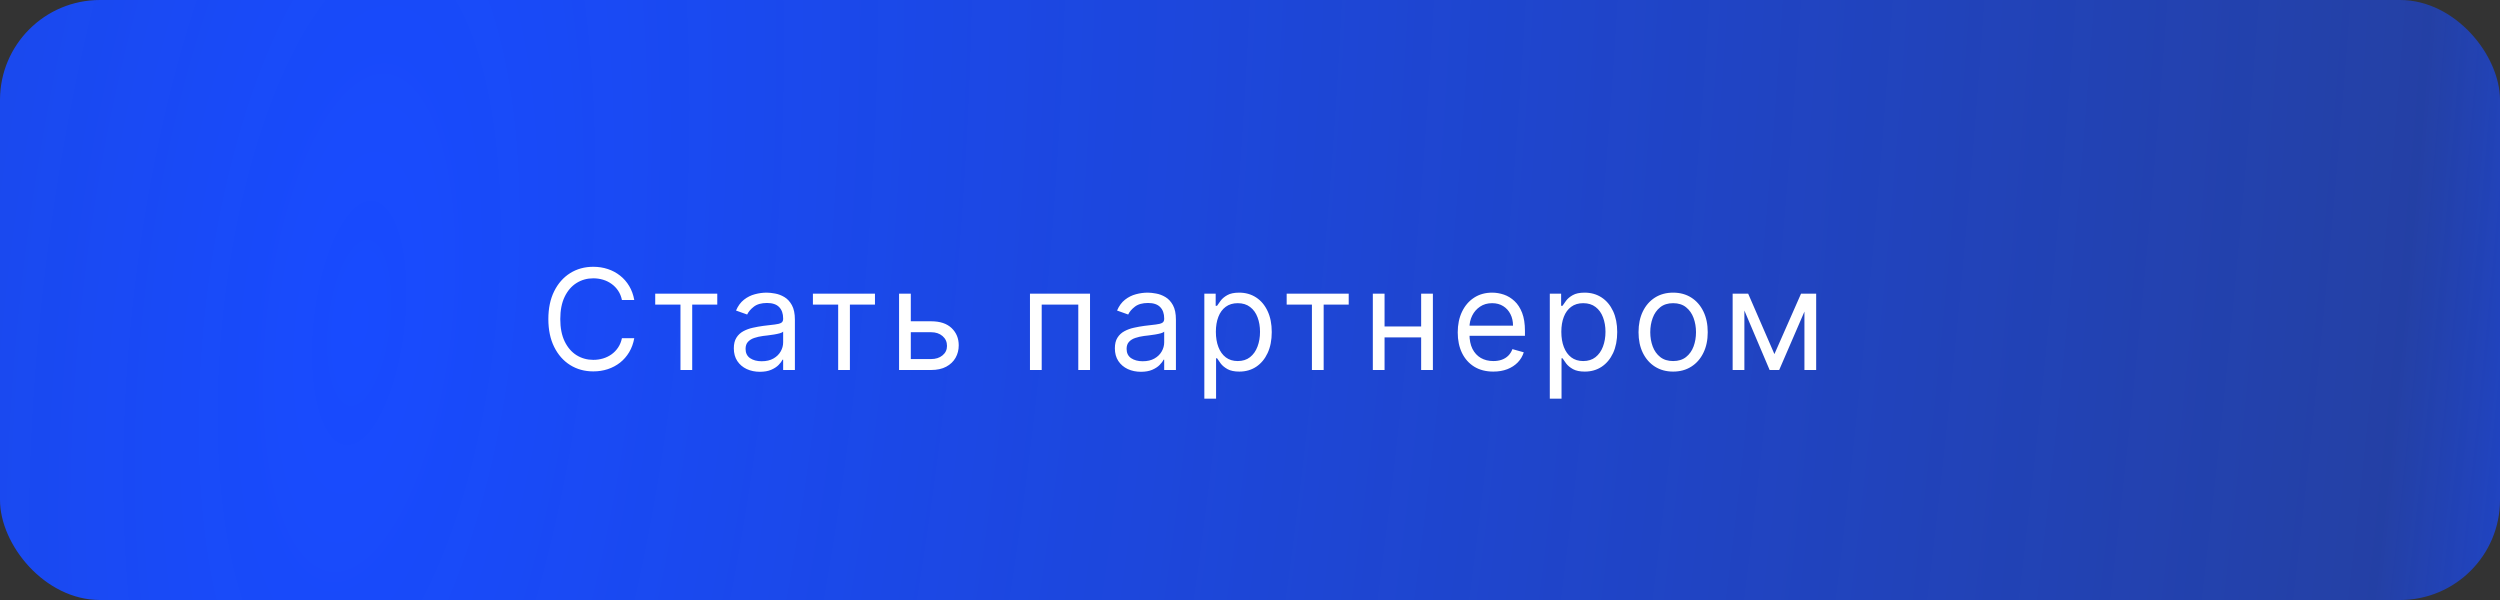
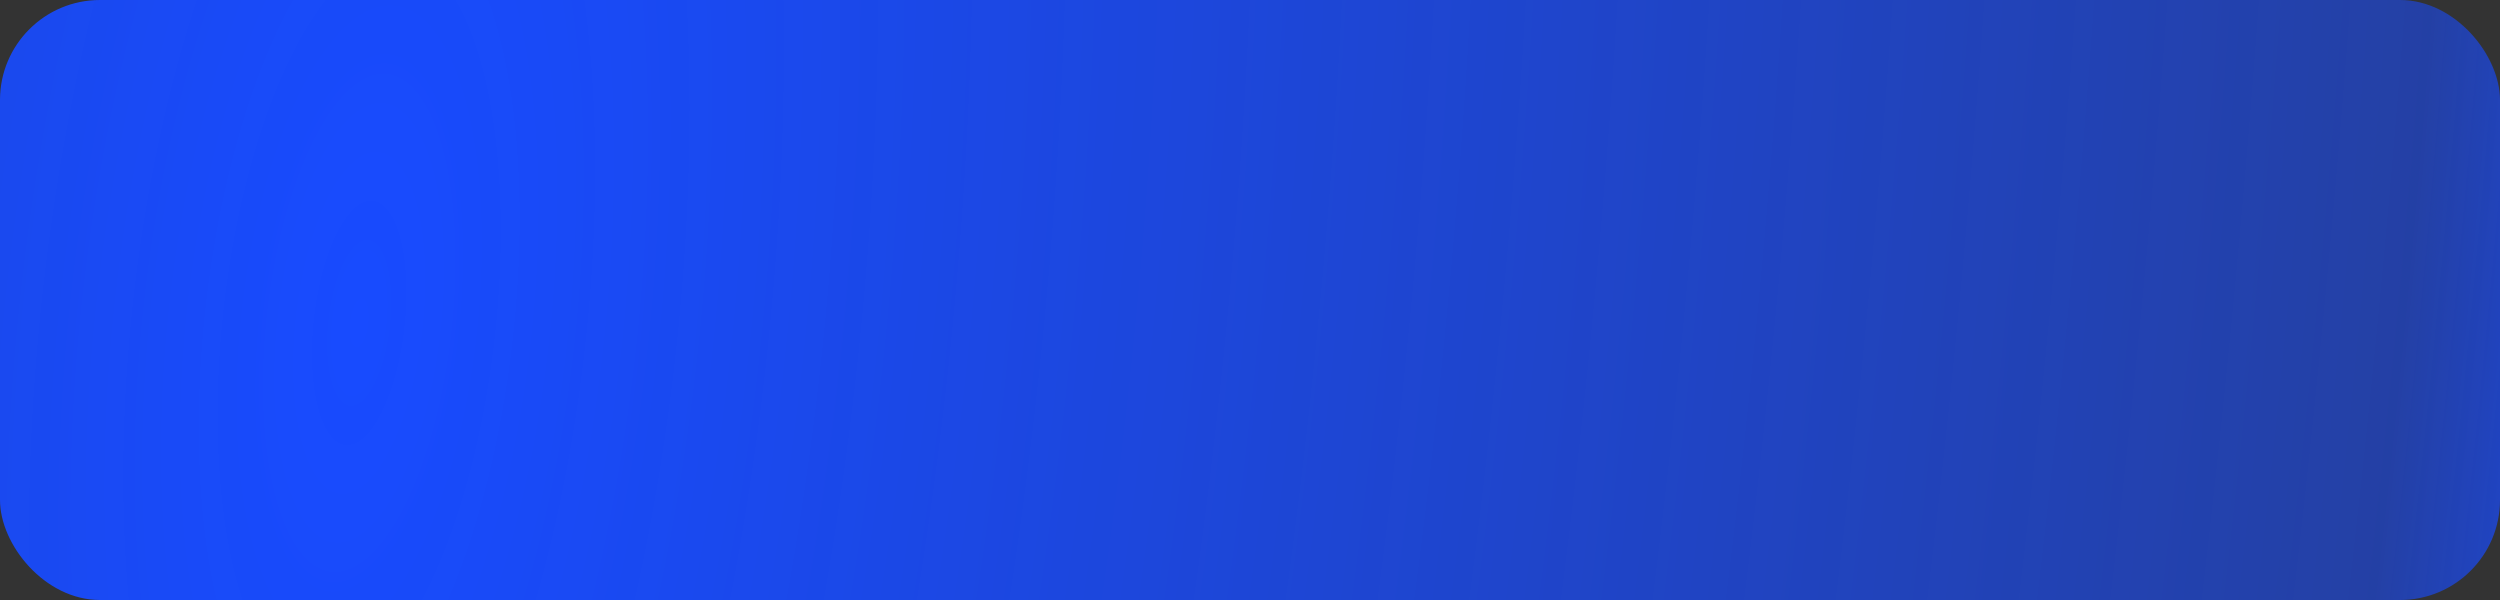
<svg xmlns="http://www.w3.org/2000/svg" width="250" height="60" viewBox="0 0 250 60" fill="none">
  <rect x="0" y="0" width="250" height="60" fill="#333333" stroke="none" />
  <rect width="250" height="60" rx="10" fill="url(#paint0_radial_87_410)" />
-   <path d="M63.426 30H62.193C62.12 29.645 61.993 29.334 61.81 29.065C61.631 28.797 61.413 28.572 61.154 28.389C60.899 28.204 60.615 28.064 60.304 27.972C59.992 27.879 59.668 27.832 59.33 27.832C58.713 27.832 58.155 27.988 57.654 28.3C57.157 28.611 56.761 29.07 56.466 29.677C56.174 30.283 56.028 31.027 56.028 31.909C56.028 32.791 56.174 33.535 56.466 34.141C56.761 34.748 57.157 35.207 57.654 35.519C58.155 35.83 58.713 35.986 59.33 35.986C59.668 35.986 59.992 35.939 60.304 35.847C60.615 35.754 60.899 35.616 61.154 35.434C61.413 35.248 61.631 35.021 61.81 34.753C61.993 34.481 62.12 34.169 62.193 33.818H63.426C63.333 34.339 63.164 34.804 62.919 35.215C62.674 35.626 62.369 35.976 62.004 36.264C61.64 36.549 61.23 36.766 60.776 36.916C60.325 37.065 59.843 37.139 59.33 37.139C58.461 37.139 57.689 36.927 57.013 36.503C56.337 36.079 55.805 35.475 55.417 34.693C55.029 33.911 54.835 32.983 54.835 31.909C54.835 30.835 55.029 29.907 55.417 29.125C55.805 28.343 56.337 27.74 57.013 27.315C57.689 26.891 58.461 26.679 59.33 26.679C59.843 26.679 60.325 26.754 60.776 26.903C61.23 27.052 61.64 27.271 62.004 27.559C62.369 27.844 62.674 28.192 62.919 28.603C63.164 29.011 63.333 29.476 63.426 30ZM65.522 30.457V29.364H71.727V30.457H69.221V37H68.047V30.457H65.522ZM75.989 37.179C75.505 37.179 75.066 37.088 74.671 36.906C74.277 36.72 73.963 36.453 73.731 36.105C73.499 35.754 73.383 35.33 73.383 34.832C73.383 34.395 73.47 34.04 73.642 33.769C73.814 33.493 74.045 33.278 74.333 33.122C74.621 32.966 74.94 32.85 75.288 32.774C75.639 32.695 75.992 32.632 76.347 32.585C76.811 32.526 77.187 32.481 77.475 32.451C77.767 32.418 77.979 32.363 78.112 32.287C78.247 32.211 78.315 32.078 78.315 31.889V31.849C78.315 31.359 78.181 30.978 77.913 30.706C77.647 30.434 77.245 30.298 76.704 30.298C76.144 30.298 75.705 30.421 75.387 30.666C75.069 30.912 74.845 31.173 74.716 31.452L73.602 31.054C73.801 30.59 74.066 30.229 74.398 29.97C74.732 29.708 75.097 29.526 75.491 29.423C75.889 29.317 76.28 29.264 76.665 29.264C76.91 29.264 77.192 29.294 77.51 29.354C77.831 29.41 78.141 29.528 78.44 29.707C78.741 29.886 78.991 30.156 79.19 30.517C79.389 30.878 79.489 31.362 79.489 31.969V37H78.315V35.966H78.256C78.176 36.132 78.043 36.309 77.858 36.498C77.672 36.687 77.425 36.847 77.117 36.98C76.809 37.113 76.433 37.179 75.989 37.179ZM76.168 36.125C76.632 36.125 77.023 36.034 77.341 35.852C77.662 35.669 77.904 35.434 78.067 35.146C78.232 34.857 78.315 34.554 78.315 34.236V33.162C78.266 33.222 78.156 33.276 77.987 33.326C77.822 33.372 77.629 33.414 77.41 33.45C77.195 33.483 76.985 33.513 76.779 33.54C76.577 33.563 76.413 33.583 76.287 33.599C75.982 33.639 75.697 33.704 75.432 33.793C75.17 33.88 74.958 34.01 74.795 34.186C74.636 34.358 74.557 34.594 74.557 34.892C74.557 35.3 74.708 35.608 75.009 35.817C75.314 36.022 75.7 36.125 76.168 36.125ZM81.291 30.457V29.364H87.496V30.457H84.99V37H83.817V30.457H81.291ZM90.921 32.128H93.109C94.004 32.128 94.688 32.355 95.162 32.809C95.636 33.263 95.873 33.838 95.873 34.534C95.873 34.992 95.767 35.407 95.555 35.782C95.343 36.153 95.031 36.45 94.62 36.672C94.209 36.891 93.705 37 93.109 37H89.907V29.364H91.08V35.906H93.109C93.573 35.906 93.954 35.784 94.252 35.538C94.55 35.293 94.7 34.978 94.7 34.594C94.7 34.189 94.55 33.86 94.252 33.604C93.954 33.349 93.573 33.222 93.109 33.222H90.921V32.128ZM102.997 37V29.364H109.002V37H107.829V30.457H104.17V37H102.997ZM114.092 37.179C113.608 37.179 113.169 37.088 112.775 36.906C112.38 36.72 112.067 36.453 111.835 36.105C111.603 35.754 111.487 35.33 111.487 34.832C111.487 34.395 111.573 34.04 111.746 33.769C111.918 33.493 112.148 33.278 112.437 33.122C112.725 32.966 113.043 32.85 113.391 32.774C113.742 32.695 114.095 32.632 114.45 32.585C114.914 32.526 115.29 32.481 115.579 32.451C115.87 32.418 116.082 32.363 116.215 32.287C116.351 32.211 116.419 32.078 116.419 31.889V31.849C116.419 31.359 116.285 30.978 116.016 30.706C115.751 30.434 115.348 30.298 114.808 30.298C114.248 30.298 113.809 30.421 113.491 30.666C113.172 30.912 112.949 31.173 112.819 31.452L111.706 31.054C111.905 30.59 112.17 30.229 112.501 29.97C112.836 29.708 113.201 29.526 113.595 29.423C113.993 29.317 114.384 29.264 114.768 29.264C115.014 29.264 115.295 29.294 115.613 29.354C115.935 29.41 116.245 29.528 116.543 29.707C116.845 29.886 117.095 30.156 117.294 30.517C117.493 30.878 117.592 31.362 117.592 31.969V37H116.419V35.966H116.359C116.28 36.132 116.147 36.309 115.961 36.498C115.776 36.687 115.529 36.847 115.221 36.98C114.912 37.113 114.536 37.179 114.092 37.179ZM114.271 36.125C114.735 36.125 115.126 36.034 115.444 35.852C115.766 35.669 116.008 35.434 116.17 35.146C116.336 34.857 116.419 34.554 116.419 34.236V33.162C116.369 33.222 116.26 33.276 116.091 33.326C115.925 33.372 115.733 33.414 115.514 33.45C115.299 33.483 115.088 33.513 114.883 33.54C114.68 33.563 114.516 33.583 114.39 33.599C114.085 33.639 113.8 33.704 113.535 33.793C113.273 33.88 113.061 34.01 112.899 34.186C112.74 34.358 112.66 34.594 112.66 34.892C112.66 35.3 112.811 35.608 113.113 35.817C113.418 36.022 113.804 36.125 114.271 36.125ZM120.434 39.864V29.364H121.567V30.577H121.706C121.793 30.444 121.912 30.275 122.064 30.07C122.22 29.861 122.442 29.675 122.731 29.513C123.022 29.347 123.417 29.264 123.914 29.264C124.557 29.264 125.123 29.425 125.614 29.746C126.105 30.068 126.487 30.524 126.762 31.114C127.038 31.704 127.175 32.4 127.175 33.202C127.175 34.01 127.038 34.711 126.762 35.305C126.487 35.895 126.106 36.352 125.619 36.677C125.132 36.998 124.57 37.159 123.934 37.159C123.443 37.159 123.05 37.078 122.755 36.916C122.46 36.75 122.233 36.562 122.074 36.354C121.915 36.142 121.793 35.966 121.706 35.827H121.607V39.864H120.434ZM121.587 33.182C121.587 33.758 121.672 34.267 121.841 34.708C122.01 35.146 122.257 35.489 122.581 35.737C122.906 35.983 123.304 36.105 123.775 36.105C124.265 36.105 124.674 35.976 125.003 35.717C125.334 35.456 125.583 35.104 125.748 34.663C125.917 34.219 126.002 33.725 126.002 33.182C126.002 32.645 125.919 32.161 125.753 31.73C125.591 31.296 125.344 30.953 125.012 30.701C124.684 30.446 124.272 30.318 123.775 30.318C123.297 30.318 122.896 30.439 122.571 30.681C122.247 30.92 122.001 31.255 121.836 31.685C121.67 32.113 121.587 32.612 121.587 33.182ZM128.667 30.457V29.364H134.871V30.457H132.366V37H131.192V30.457H128.667ZM142.394 32.645V33.739H138.178V32.645H142.394ZM138.456 29.364V37H137.283V29.364H138.456ZM143.289 29.364V37H142.115V29.364H143.289ZM149.333 37.159C148.597 37.159 147.962 36.997 147.429 36.672C146.899 36.344 146.489 35.886 146.201 35.3C145.916 34.71 145.773 34.024 145.773 33.242C145.773 32.459 145.916 31.77 146.201 31.173C146.489 30.573 146.89 30.106 147.404 29.771C147.921 29.433 148.524 29.264 149.214 29.264C149.611 29.264 150.004 29.331 150.392 29.463C150.78 29.596 151.133 29.811 151.451 30.109C151.769 30.404 152.023 30.796 152.212 31.283C152.4 31.77 152.495 32.37 152.495 33.082V33.58H146.609V32.565H151.302C151.302 32.135 151.216 31.75 151.043 31.412C150.874 31.074 150.632 30.807 150.317 30.611C150.006 30.416 149.638 30.318 149.214 30.318C148.746 30.318 148.342 30.434 148.001 30.666C147.663 30.895 147.402 31.193 147.22 31.561C147.038 31.929 146.947 32.323 146.947 32.744V33.42C146.947 33.997 147.046 34.486 147.245 34.887C147.447 35.285 147.727 35.588 148.085 35.797C148.443 36.002 148.859 36.105 149.333 36.105C149.641 36.105 149.92 36.062 150.168 35.976C150.42 35.886 150.637 35.754 150.819 35.578C151.002 35.399 151.143 35.177 151.242 34.912L152.376 35.23C152.256 35.615 152.056 35.953 151.774 36.244C151.492 36.533 151.144 36.758 150.73 36.92C150.316 37.08 149.85 37.159 149.333 37.159ZM154.98 39.864V29.364H156.113V30.577H156.252C156.339 30.444 156.458 30.275 156.61 30.07C156.766 29.861 156.988 29.675 157.277 29.513C157.568 29.347 157.963 29.264 158.46 29.264C159.103 29.264 159.67 29.425 160.16 29.746C160.651 30.068 161.033 30.524 161.309 31.114C161.584 31.704 161.721 32.4 161.721 33.202C161.721 34.01 161.584 34.711 161.309 35.305C161.033 35.895 160.652 36.352 160.165 36.677C159.678 36.998 159.116 37.159 158.48 37.159C157.989 37.159 157.596 37.078 157.301 36.916C157.006 36.75 156.779 36.562 156.62 36.354C156.461 36.142 156.339 35.966 156.252 35.827H156.153V39.864H154.98ZM156.133 33.182C156.133 33.758 156.218 34.267 156.387 34.708C156.556 35.146 156.803 35.489 157.127 35.737C157.452 35.983 157.85 36.105 158.321 36.105C158.811 36.105 159.22 35.976 159.549 35.717C159.88 35.456 160.129 35.104 160.294 34.663C160.463 34.219 160.548 33.725 160.548 33.182C160.548 32.645 160.465 32.161 160.299 31.73C160.137 31.296 159.89 30.953 159.559 30.701C159.23 30.446 158.818 30.318 158.321 30.318C157.843 30.318 157.442 30.439 157.118 30.681C156.793 30.92 156.547 31.255 156.382 31.685C156.216 32.113 156.133 32.612 156.133 33.182ZM167.313 37.159C166.624 37.159 166.019 36.995 165.499 36.667C164.982 36.339 164.577 35.88 164.286 35.29C163.997 34.7 163.853 34.01 163.853 33.222C163.853 32.426 163.997 31.732 164.286 31.139C164.577 30.545 164.982 30.084 165.499 29.756C166.019 29.428 166.624 29.264 167.313 29.264C168.003 29.264 168.606 29.428 169.123 29.756C169.643 30.084 170.048 30.545 170.336 31.139C170.628 31.732 170.773 32.426 170.773 33.222C170.773 34.01 170.628 34.7 170.336 35.29C170.048 35.88 169.643 36.339 169.123 36.667C168.606 36.995 168.003 37.159 167.313 37.159ZM167.313 36.105C167.837 36.105 168.268 35.971 168.606 35.702C168.944 35.434 169.194 35.081 169.357 34.644C169.519 34.206 169.6 33.732 169.6 33.222C169.6 32.711 169.519 32.236 169.357 31.795C169.194 31.354 168.944 30.998 168.606 30.726C168.268 30.454 167.837 30.318 167.313 30.318C166.79 30.318 166.359 30.454 166.021 30.726C165.683 30.998 165.432 31.354 165.27 31.795C165.108 32.236 165.026 32.711 165.026 33.222C165.026 33.732 165.108 34.206 165.27 34.644C165.432 35.081 165.683 35.434 166.021 35.702C166.359 35.971 166.79 36.105 167.313 36.105ZM177.441 35.409L180.105 29.364H181.219L177.918 37H176.963L173.722 29.364H174.816L177.441 35.409ZM174.438 29.364V37H173.264V29.364H174.438ZM180.443 37V29.364H181.617V37H180.443Z" fill="white" />
  <defs>
    <radialGradient id="paint0_radial_87_410" cx="0" cy="0" r="1" gradientUnits="userSpaceOnUse" gradientTransform="translate(36.25 30) rotate(7.162) scale(240.627 647.283)">
      <stop stop-color="#184BFF" />
      <stop offset="0.843" stop-color="#184BFF" stop-opacity="0.561" />
      <stop offset="1" stop-color="#184BFF" />
    </radialGradient>
  </defs>
</svg>